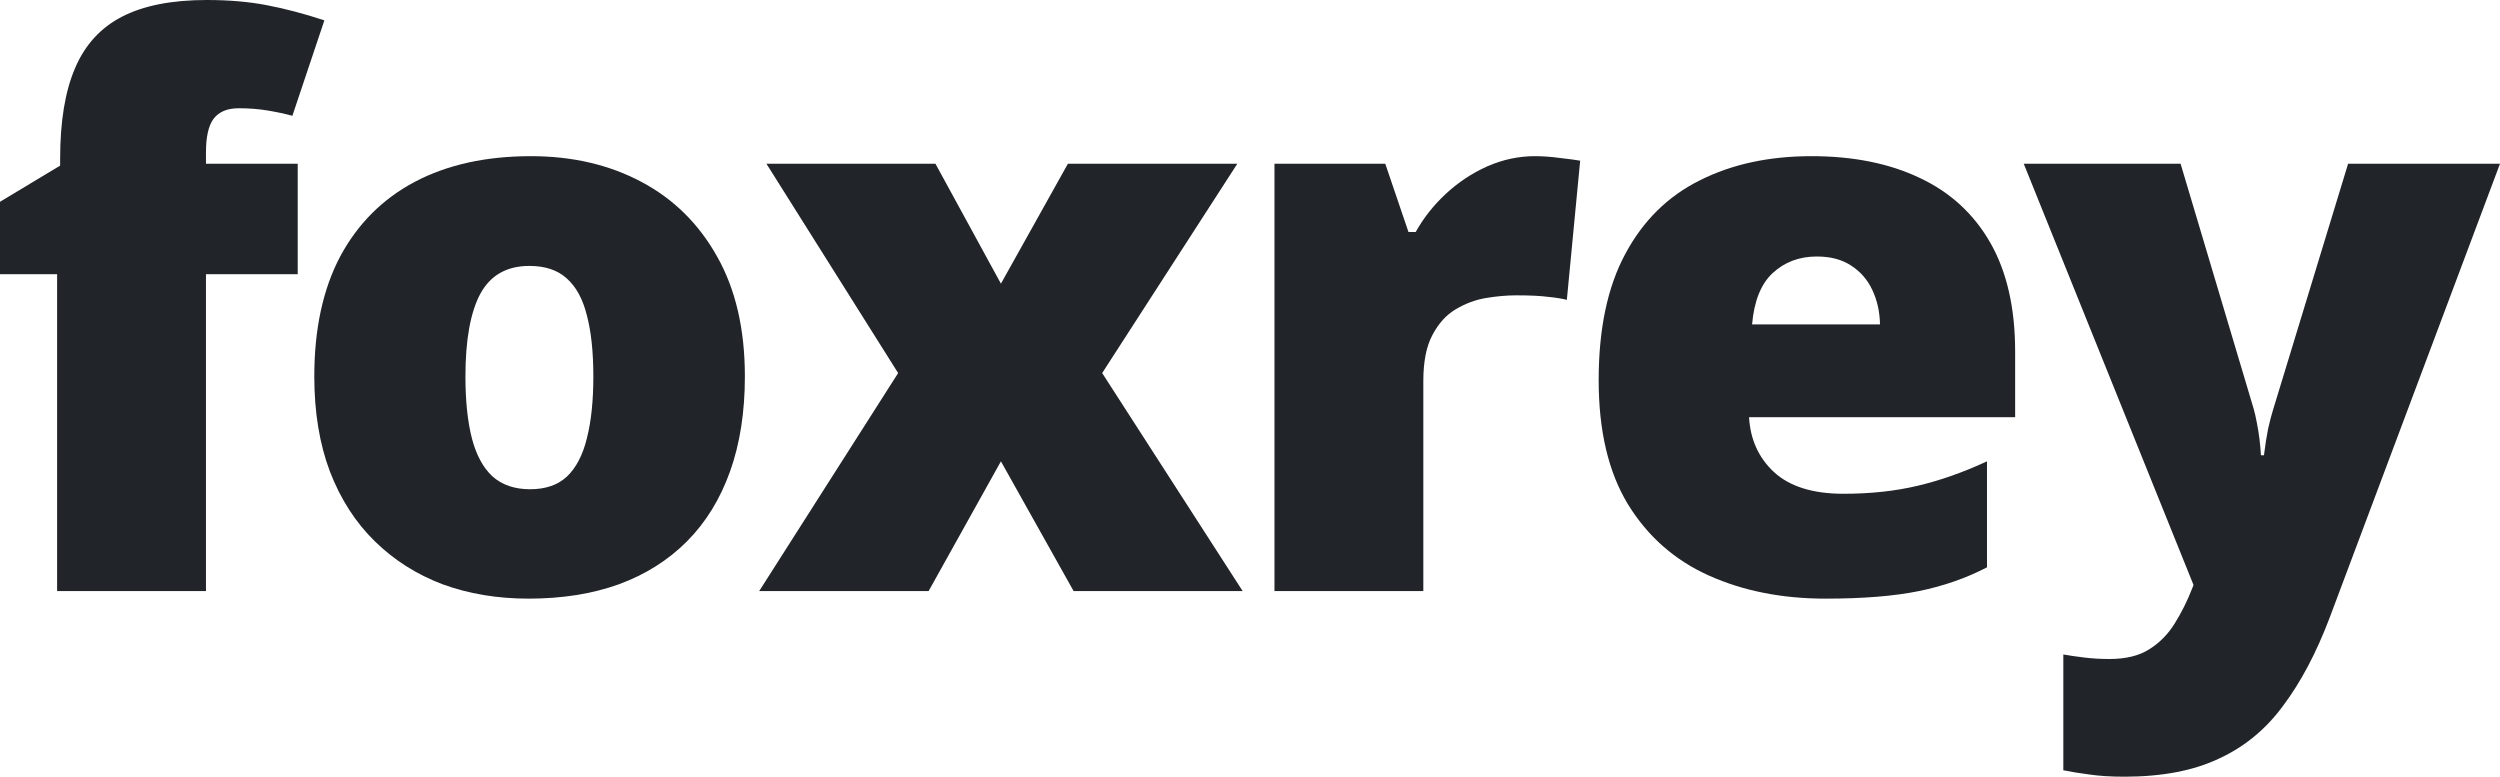
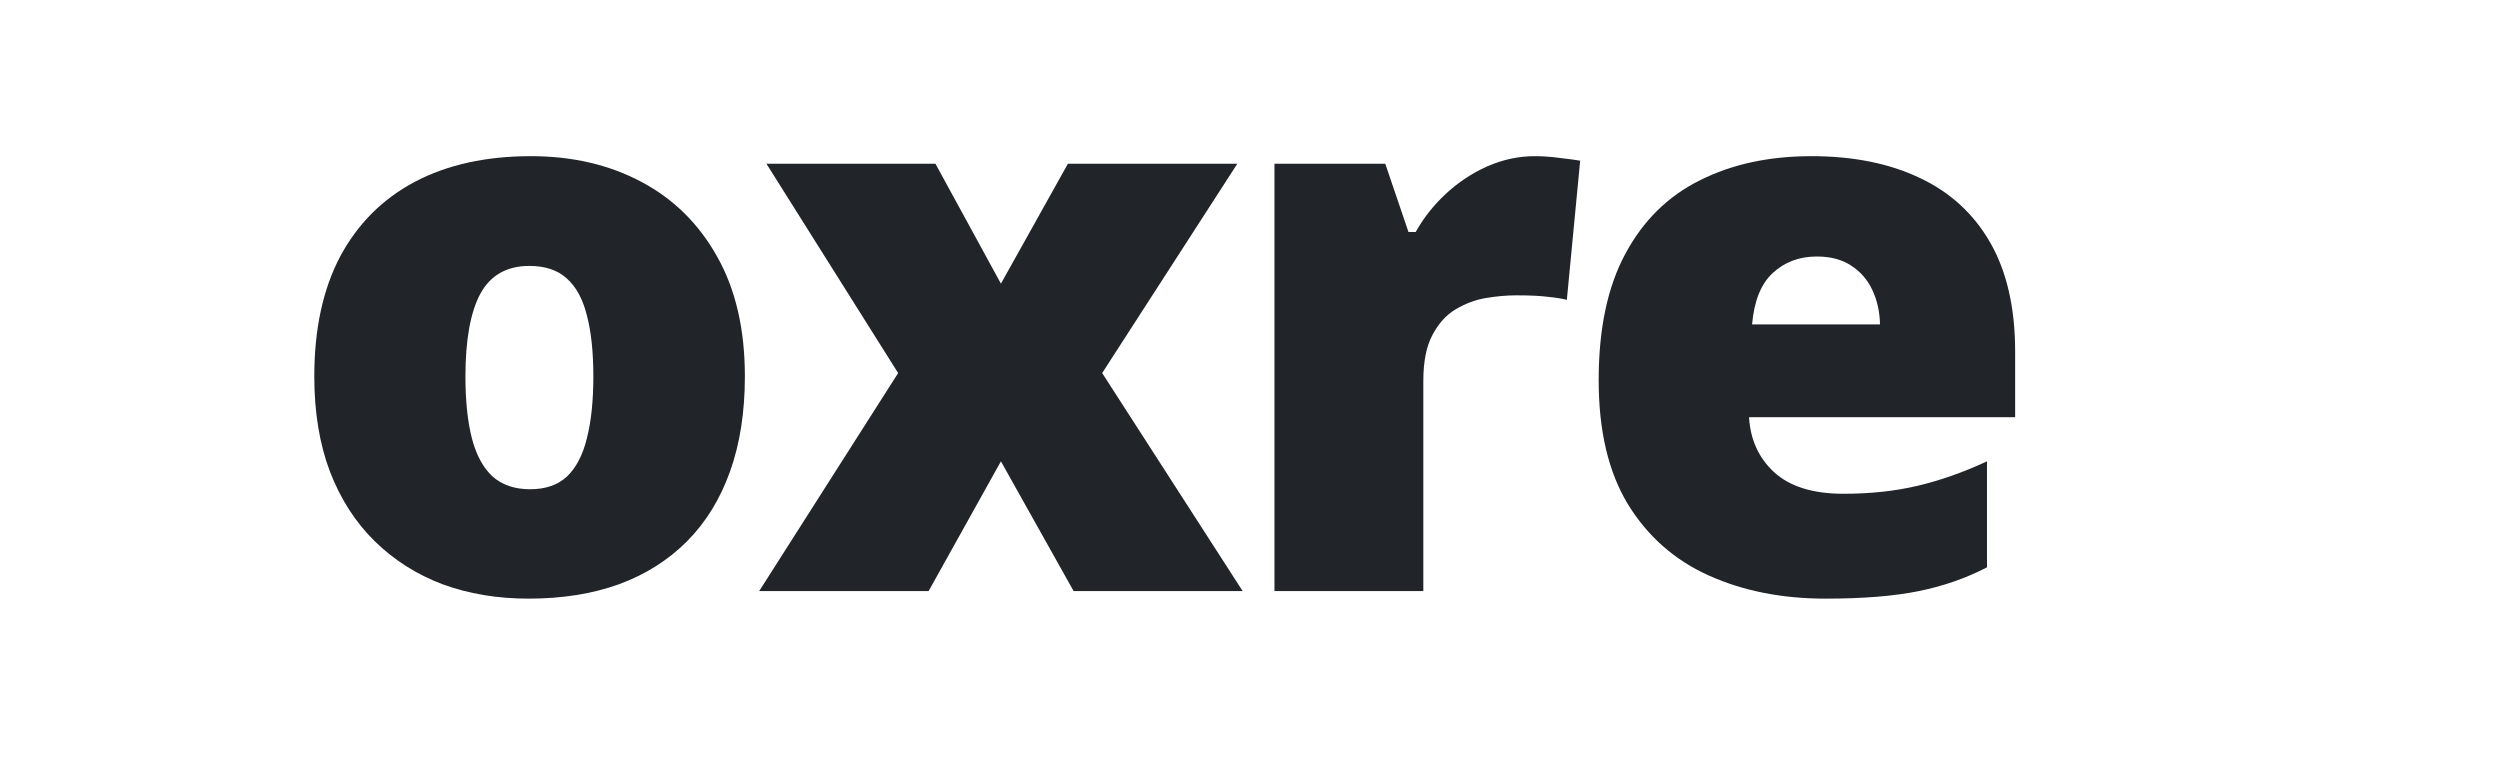
<svg xmlns="http://www.w3.org/2000/svg" width="103" height="32" viewBox="0 0 103 32" fill="none">
-   <path d="M12.266 11.298H8.486V24.353H2.353V11.298H0V8.314L2.478 6.822V6.527C2.478 5.004 2.682 3.766 3.09 2.813C3.498 1.849 4.146 1.139 5.035 0.683C5.924 0.227 7.084 -0 8.517 -0C9.437 -0 10.268 0.072 11.011 0.217C11.764 0.362 12.548 0.569 13.364 0.839L12.046 4.771C11.743 4.688 11.403 4.615 11.027 4.553C10.661 4.491 10.263 4.46 9.834 4.46C9.364 4.46 9.019 4.605 8.799 4.895C8.59 5.175 8.486 5.636 8.486 6.278V6.745H12.266V11.298Z" fill="#212529" />
  <path d="M30.689 15.51C30.689 16.981 30.485 18.287 30.077 19.426C29.669 20.566 29.078 21.524 28.305 22.302C27.531 23.079 26.595 23.669 25.497 24.073C24.399 24.467 23.16 24.664 21.779 24.664C20.493 24.664 19.312 24.467 18.235 24.073C17.168 23.669 16.238 23.079 15.443 22.302C14.648 21.524 14.031 20.566 13.592 19.426C13.163 18.287 12.949 16.981 12.949 15.51C12.949 13.562 13.304 11.915 14.015 10.568C14.737 9.221 15.762 8.195 17.09 7.491C18.428 6.786 20.023 6.434 21.874 6.434C23.578 6.434 25.094 6.786 26.422 7.491C27.75 8.195 28.791 9.221 29.544 10.568C30.307 11.915 30.689 13.562 30.689 15.51ZM19.176 15.51C19.176 16.515 19.265 17.365 19.442 18.059C19.62 18.743 19.902 19.266 20.289 19.628C20.687 19.981 21.204 20.157 21.842 20.157C22.48 20.157 22.987 19.981 23.364 19.628C23.74 19.266 24.012 18.743 24.179 18.059C24.357 17.365 24.446 16.515 24.446 15.51C24.446 14.505 24.357 13.666 24.179 12.992C24.012 12.319 23.735 11.811 23.348 11.469C22.972 11.127 22.459 10.956 21.811 10.956C20.88 10.956 20.206 11.34 19.788 12.106C19.38 12.873 19.176 14.008 19.176 15.51Z" fill="#212529" />
  <path d="M37.003 15.37L31.576 6.745H38.54L41.238 11.687L43.998 6.745H50.978L45.41 15.37L51.198 24.353H44.233L41.238 19.007L38.258 24.353H31.278L37.003 15.37Z" fill="#212529" />
  <path d="M63.237 6.434C63.571 6.434 63.922 6.46 64.288 6.511C64.654 6.553 64.925 6.589 65.103 6.62L64.554 12.355C64.356 12.303 64.099 12.262 63.786 12.231C63.472 12.189 63.033 12.168 62.468 12.168C62.081 12.168 61.668 12.205 61.229 12.277C60.79 12.35 60.372 12.505 59.974 12.744C59.587 12.972 59.268 13.324 59.017 13.8C58.767 14.267 58.641 14.899 58.641 15.697V24.353H52.508V6.745H57.073L58.029 9.558H58.327C58.651 8.977 59.065 8.454 59.566 7.988C60.079 7.511 60.649 7.133 61.276 6.853C61.914 6.574 62.568 6.434 63.237 6.434Z" fill="#212529" />
  <path d="M74.633 6.434C76.358 6.434 77.848 6.734 79.103 7.335C80.358 7.926 81.325 8.817 82.005 10.008C82.684 11.2 83.024 12.692 83.024 14.484V17.188H72.061C72.113 18.111 72.458 18.867 73.096 19.457C73.744 20.048 74.695 20.343 75.95 20.343C77.059 20.343 78.073 20.235 78.993 20.017C79.924 19.799 80.881 19.463 81.864 19.007V23.374C81.006 23.82 80.07 24.146 79.056 24.353C78.042 24.56 76.761 24.664 75.213 24.664C73.425 24.664 71.825 24.348 70.414 23.716C69.002 23.084 67.888 22.105 67.073 20.779C66.267 19.452 65.865 17.748 65.865 15.665C65.865 13.552 66.231 11.816 66.963 10.459C67.695 9.091 68.72 8.081 70.037 7.428C71.355 6.765 72.886 6.434 74.633 6.434ZM74.852 10.568C74.131 10.568 73.524 10.796 73.033 11.252C72.552 11.697 72.27 12.402 72.186 13.365H77.456C77.446 12.847 77.341 12.376 77.142 11.951C76.944 11.526 76.651 11.189 76.264 10.941C75.888 10.692 75.417 10.568 74.852 10.568Z" fill="#212529" />
-   <path d="M83.378 6.745H89.84L92.852 16.846C92.894 16.992 92.936 17.173 92.977 17.39C93.019 17.598 93.056 17.82 93.087 18.059C93.118 18.297 93.139 18.53 93.15 18.758H93.275C93.328 18.333 93.385 17.965 93.448 17.655C93.521 17.334 93.589 17.075 93.652 16.878L96.742 6.745H103L95.973 25.472C95.429 26.902 94.797 28.099 94.075 29.062C93.364 30.036 92.481 30.767 91.424 31.253C90.379 31.751 89.077 32 87.519 32C86.954 32 86.468 31.968 86.06 31.906C85.663 31.855 85.313 31.797 85.009 31.735V26.964C85.239 27.006 85.522 27.047 85.856 27.088C86.191 27.13 86.541 27.151 86.907 27.151C87.587 27.151 88.136 27.016 88.554 26.747C88.983 26.477 89.333 26.12 89.605 25.674C89.877 25.239 90.112 24.767 90.311 24.26L90.374 24.104L83.378 6.745Z" fill="#212529" />
</svg>